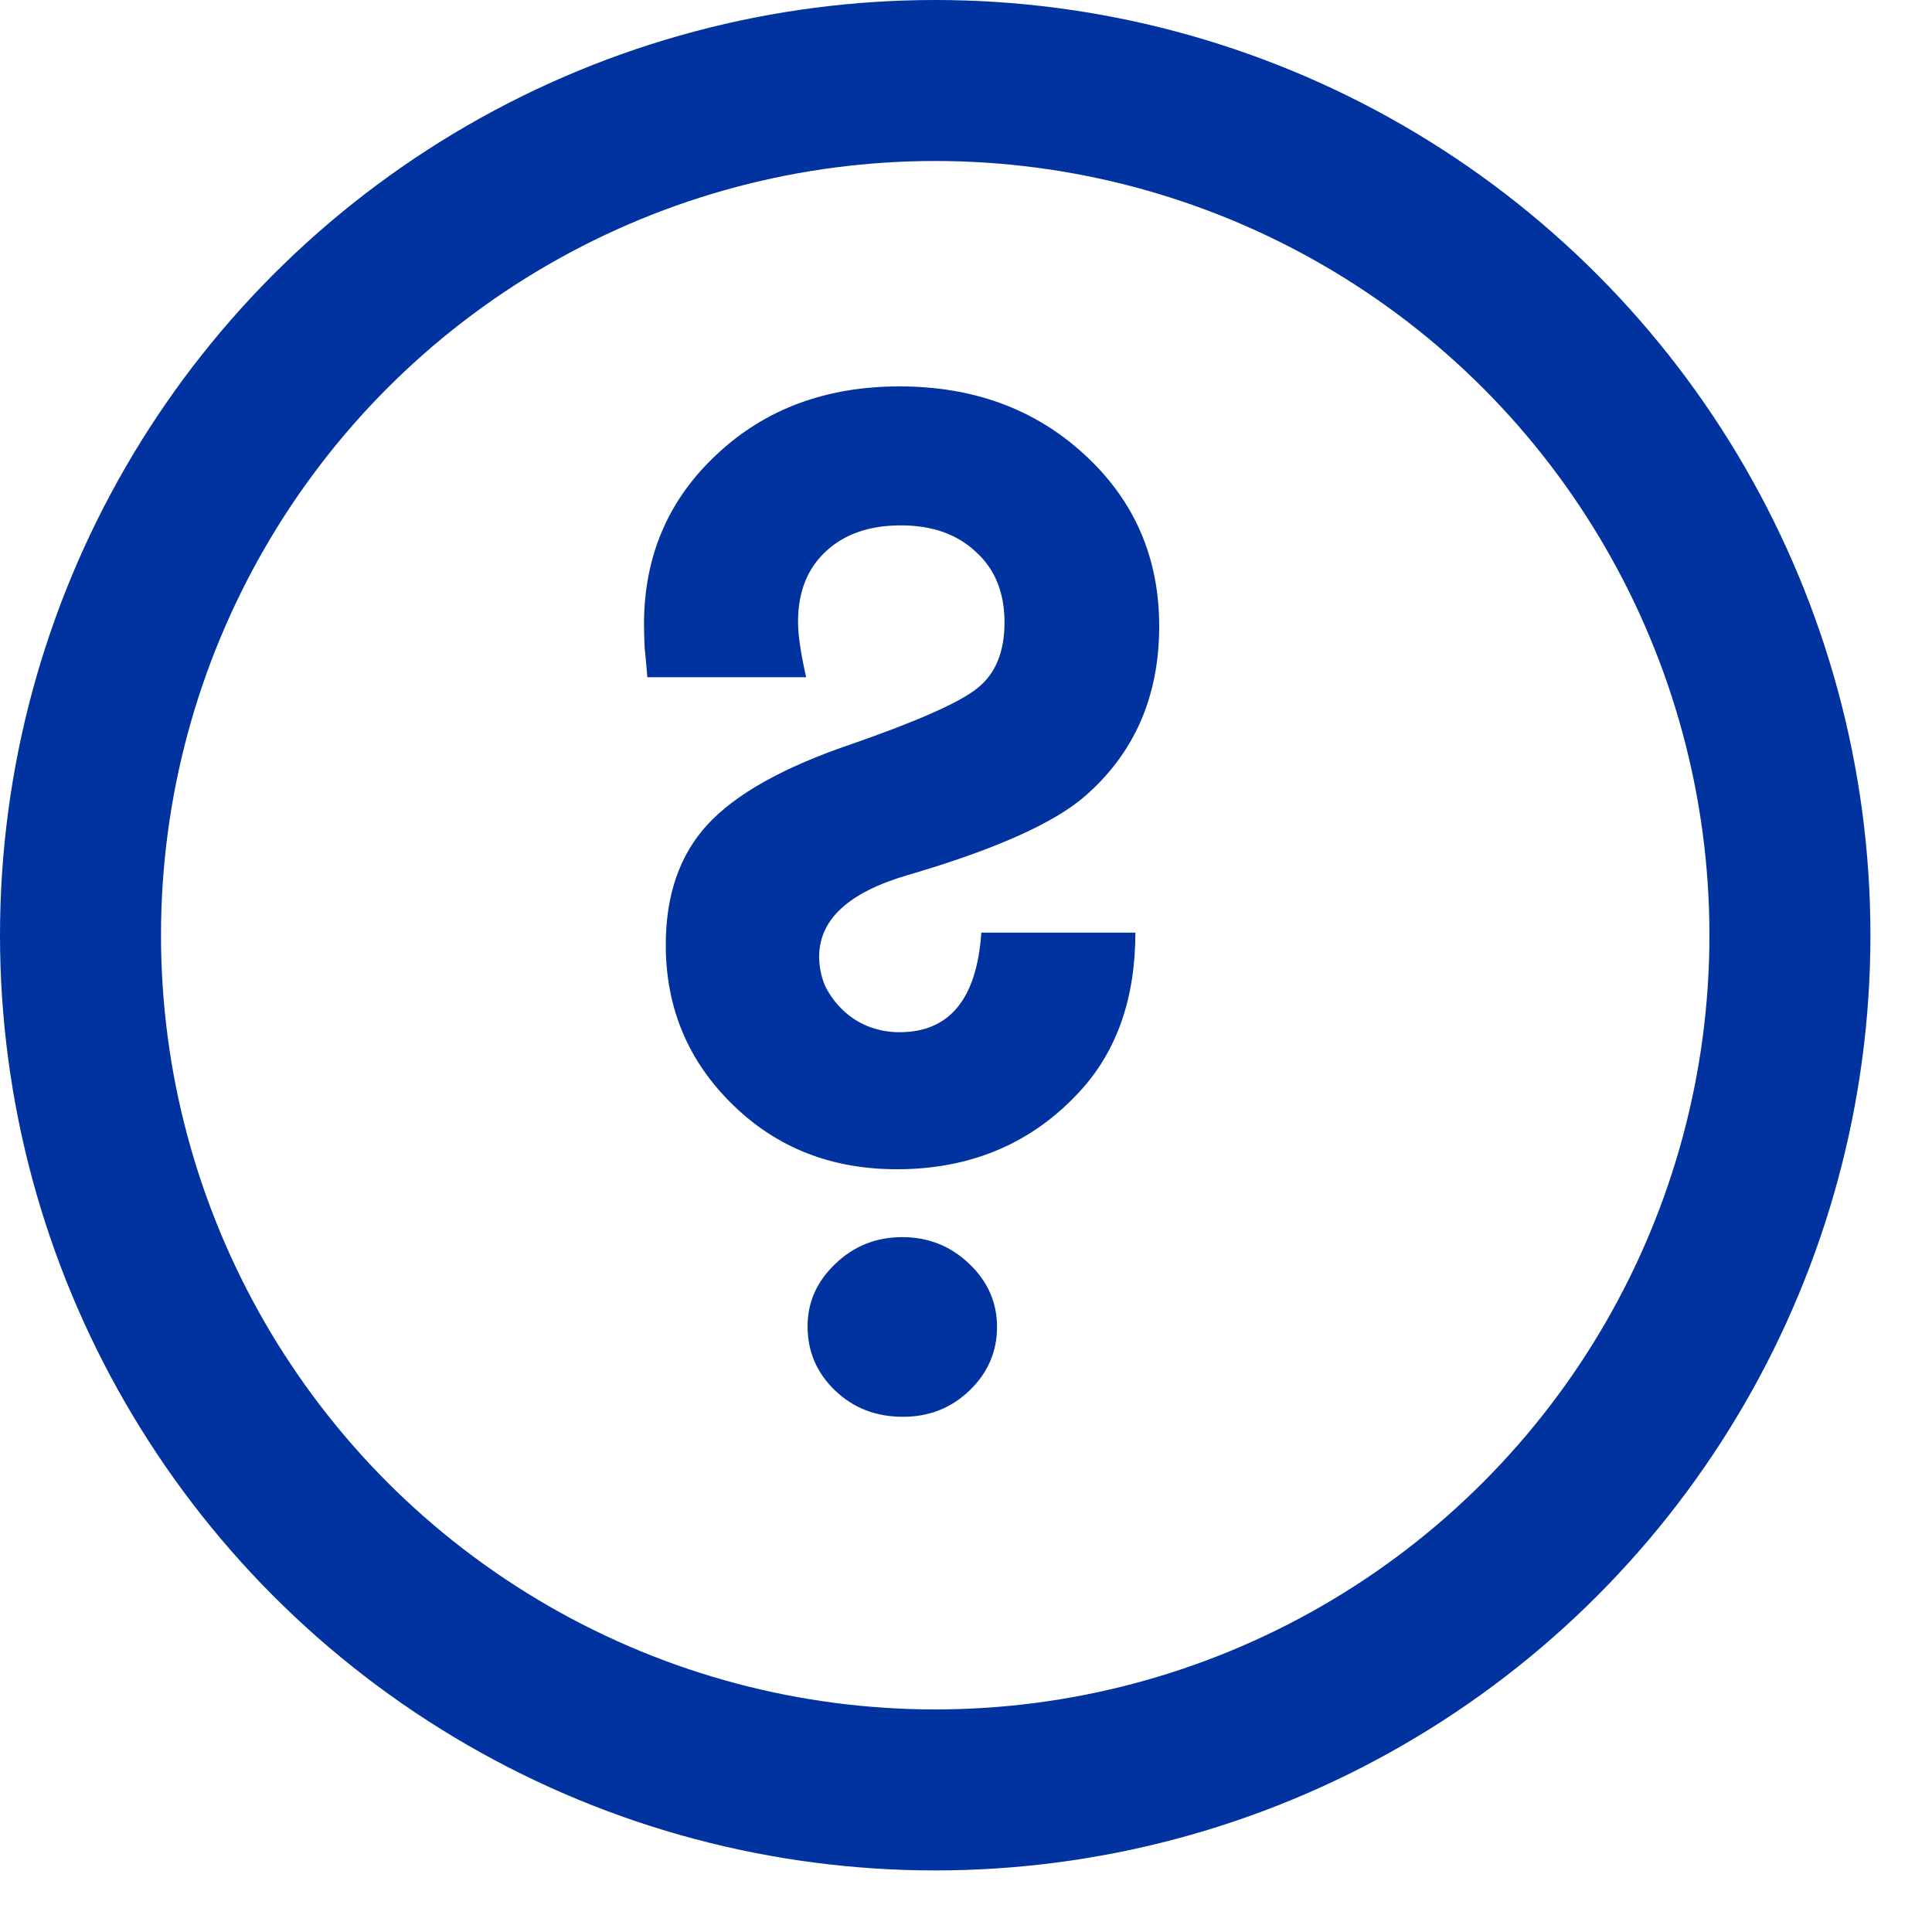
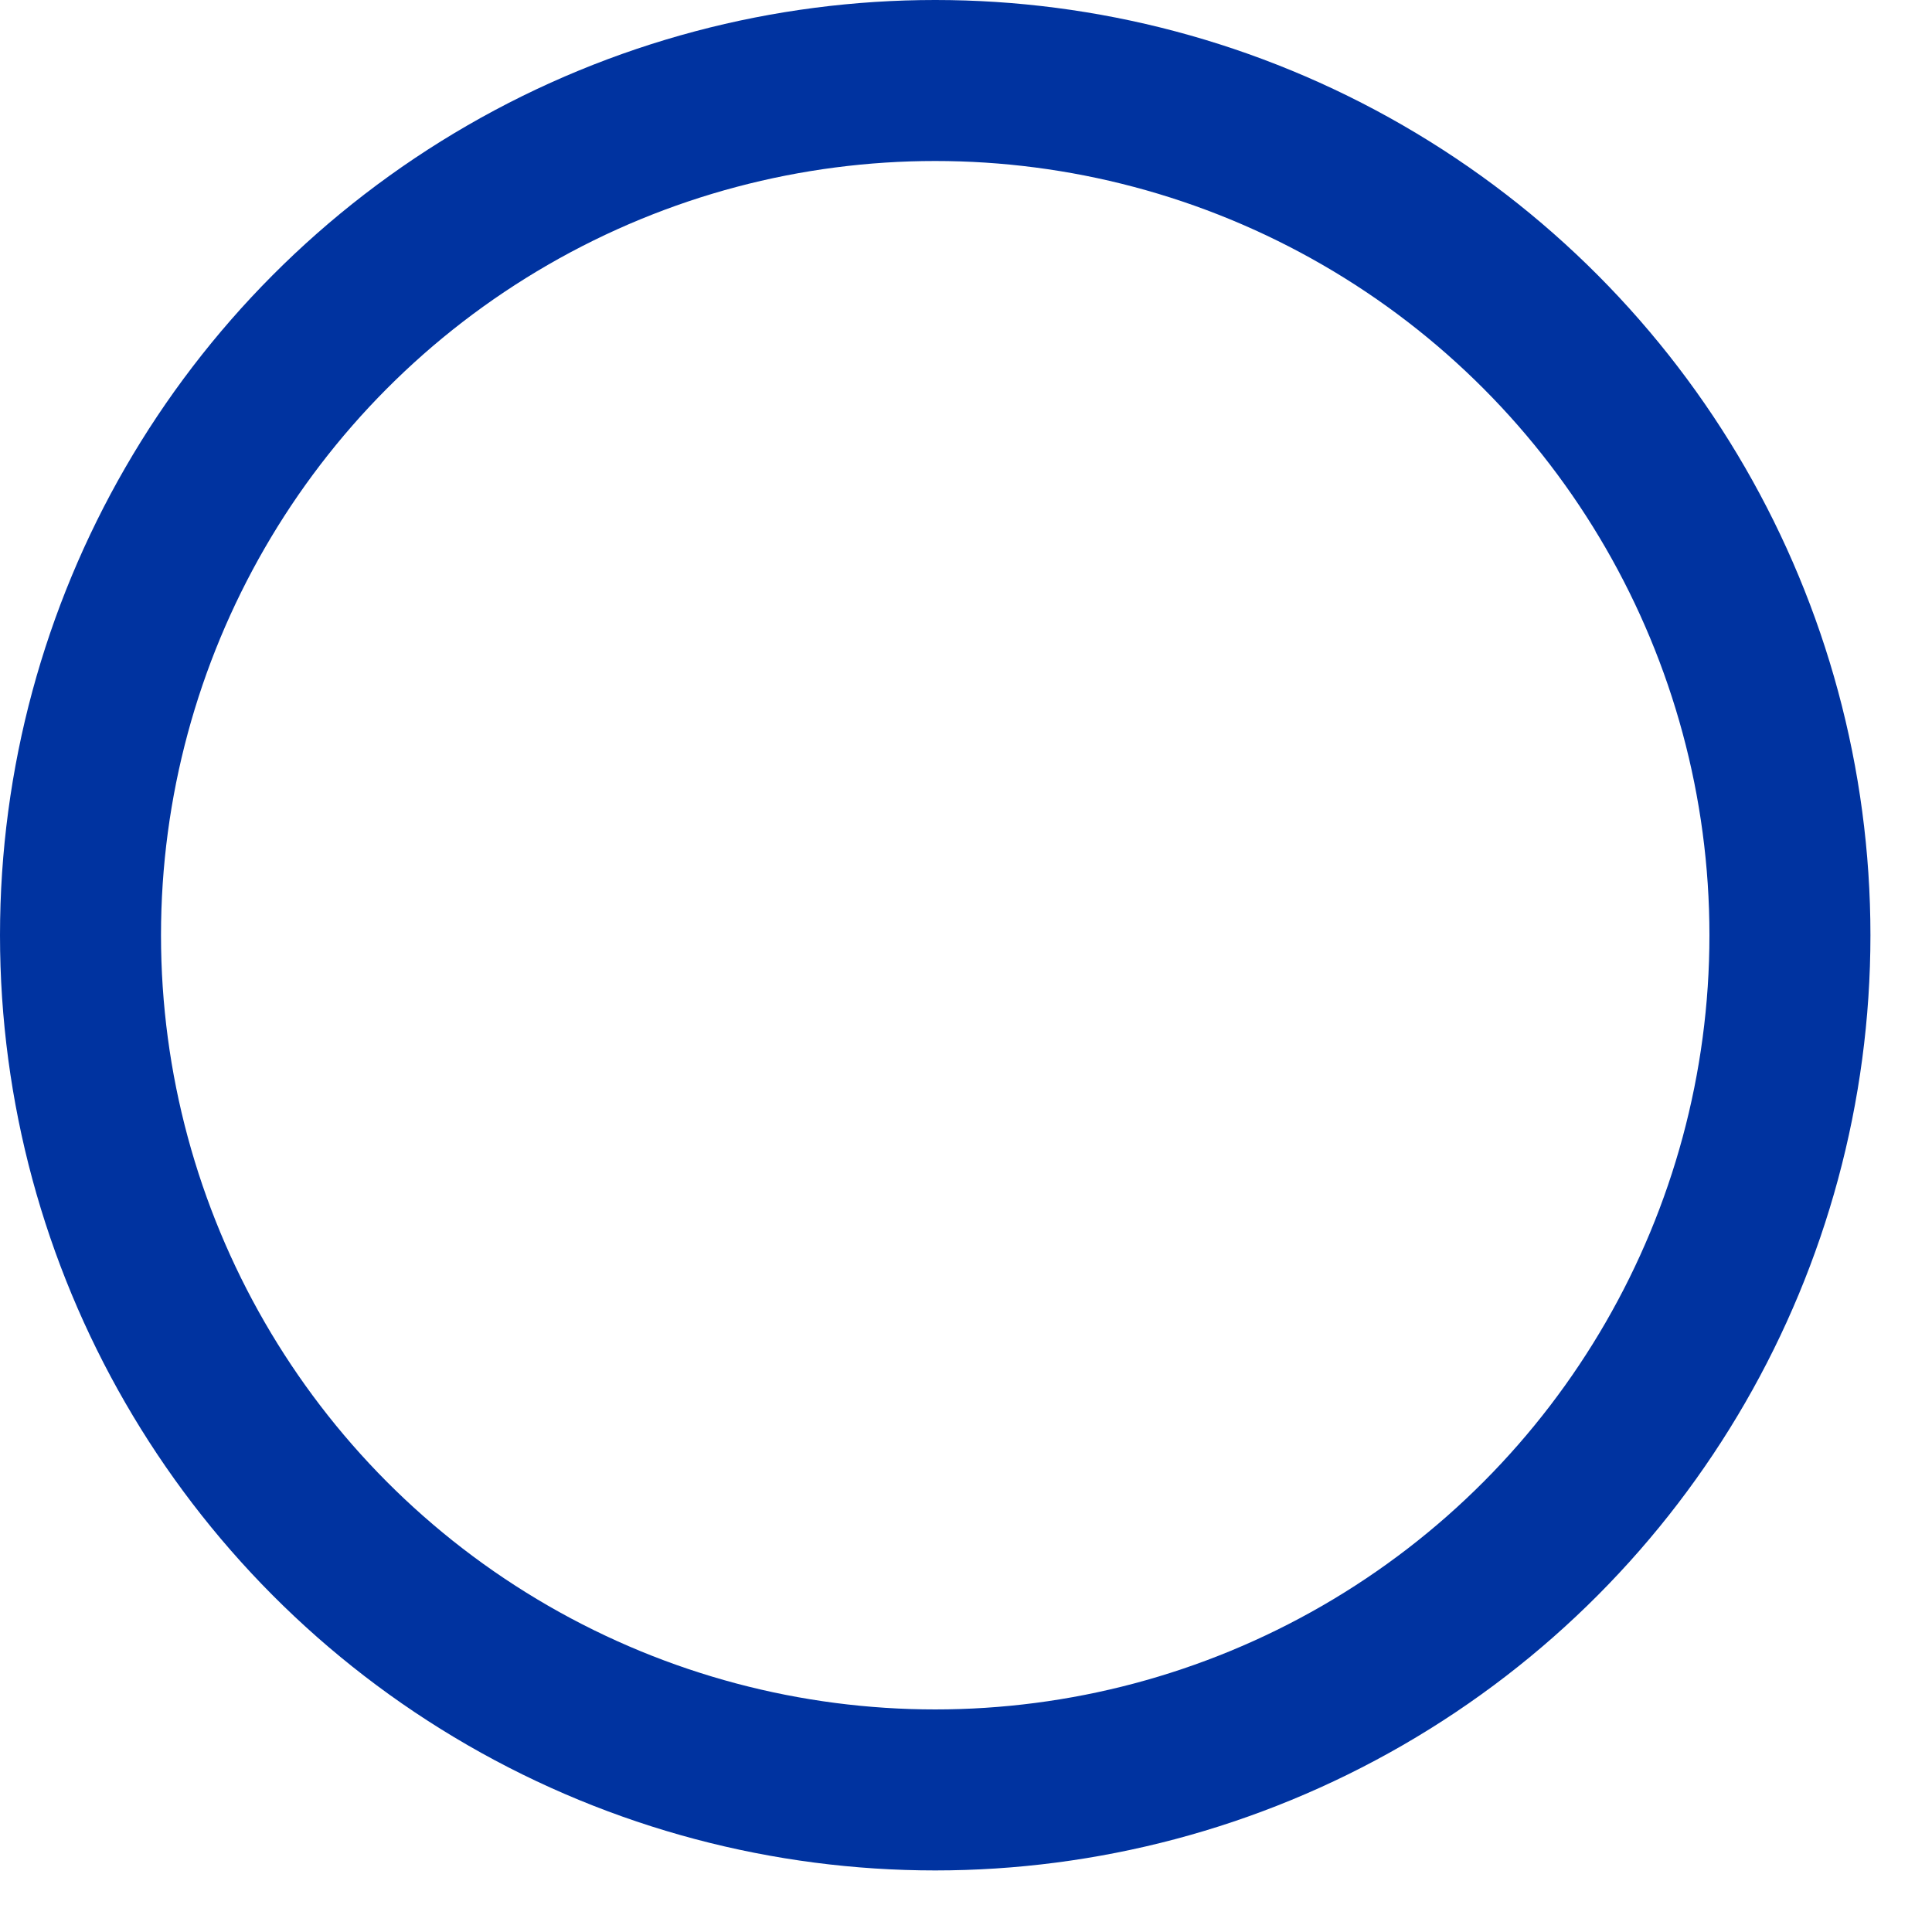
<svg xmlns="http://www.w3.org/2000/svg" width="15" height="15" viewBox="0 0 15 15" fill="none">
-   <path d="M7.619 7.241H8.815C8.815 7.749 8.672 8.159 8.386 8.471C8.016 8.875 7.541 9.078 6.963 9.078C6.455 9.078 6.03 8.911 5.688 8.576C5.342 8.238 5.169 7.825 5.169 7.336C5.169 6.948 5.277 6.637 5.492 6.403C5.711 6.165 6.081 5.958 6.603 5.78C7.122 5.6 7.45 5.454 7.587 5.344C7.728 5.233 7.799 5.063 7.799 4.832C7.799 4.601 7.725 4.419 7.577 4.285C7.432 4.148 7.238 4.079 6.995 4.079C6.751 4.079 6.557 4.146 6.413 4.28C6.268 4.414 6.196 4.596 6.196 4.827C6.196 4.931 6.217 5.074 6.259 5.258H5.026C5.019 5.171 5.012 5.095 5.005 5.028C5.002 4.961 5 4.9 5 4.847C5 4.318 5.189 3.878 5.566 3.527C5.94 3.176 6.413 3 6.984 3C7.559 3 8.039 3.177 8.423 3.532C8.808 3.887 9 4.33 9 4.862C9 5.407 8.808 5.847 8.423 6.182C8.18 6.393 7.721 6.597 7.048 6.794C6.589 6.928 6.36 7.139 6.36 7.427C6.36 7.507 6.376 7.584 6.407 7.657C6.443 7.728 6.489 7.79 6.545 7.843C6.601 7.897 6.667 7.939 6.741 7.969C6.818 7.999 6.899 8.014 6.984 8.014C7.372 8.014 7.584 7.756 7.619 7.241ZM6.27 10.297C6.27 10.11 6.342 9.948 6.487 9.811C6.631 9.673 6.804 9.605 7.005 9.605C7.206 9.605 7.379 9.673 7.524 9.811C7.668 9.948 7.741 10.112 7.741 10.302C7.741 10.496 7.668 10.662 7.524 10.799C7.383 10.933 7.212 11 7.011 11C6.802 11 6.628 10.933 6.487 10.799C6.342 10.662 6.27 10.495 6.27 10.297Z" fill="#0033A0" />
  <circle cx="7.261" cy="7.261" r="6.636" stroke="#0033A0" stroke-width="1.25" />
</svg>